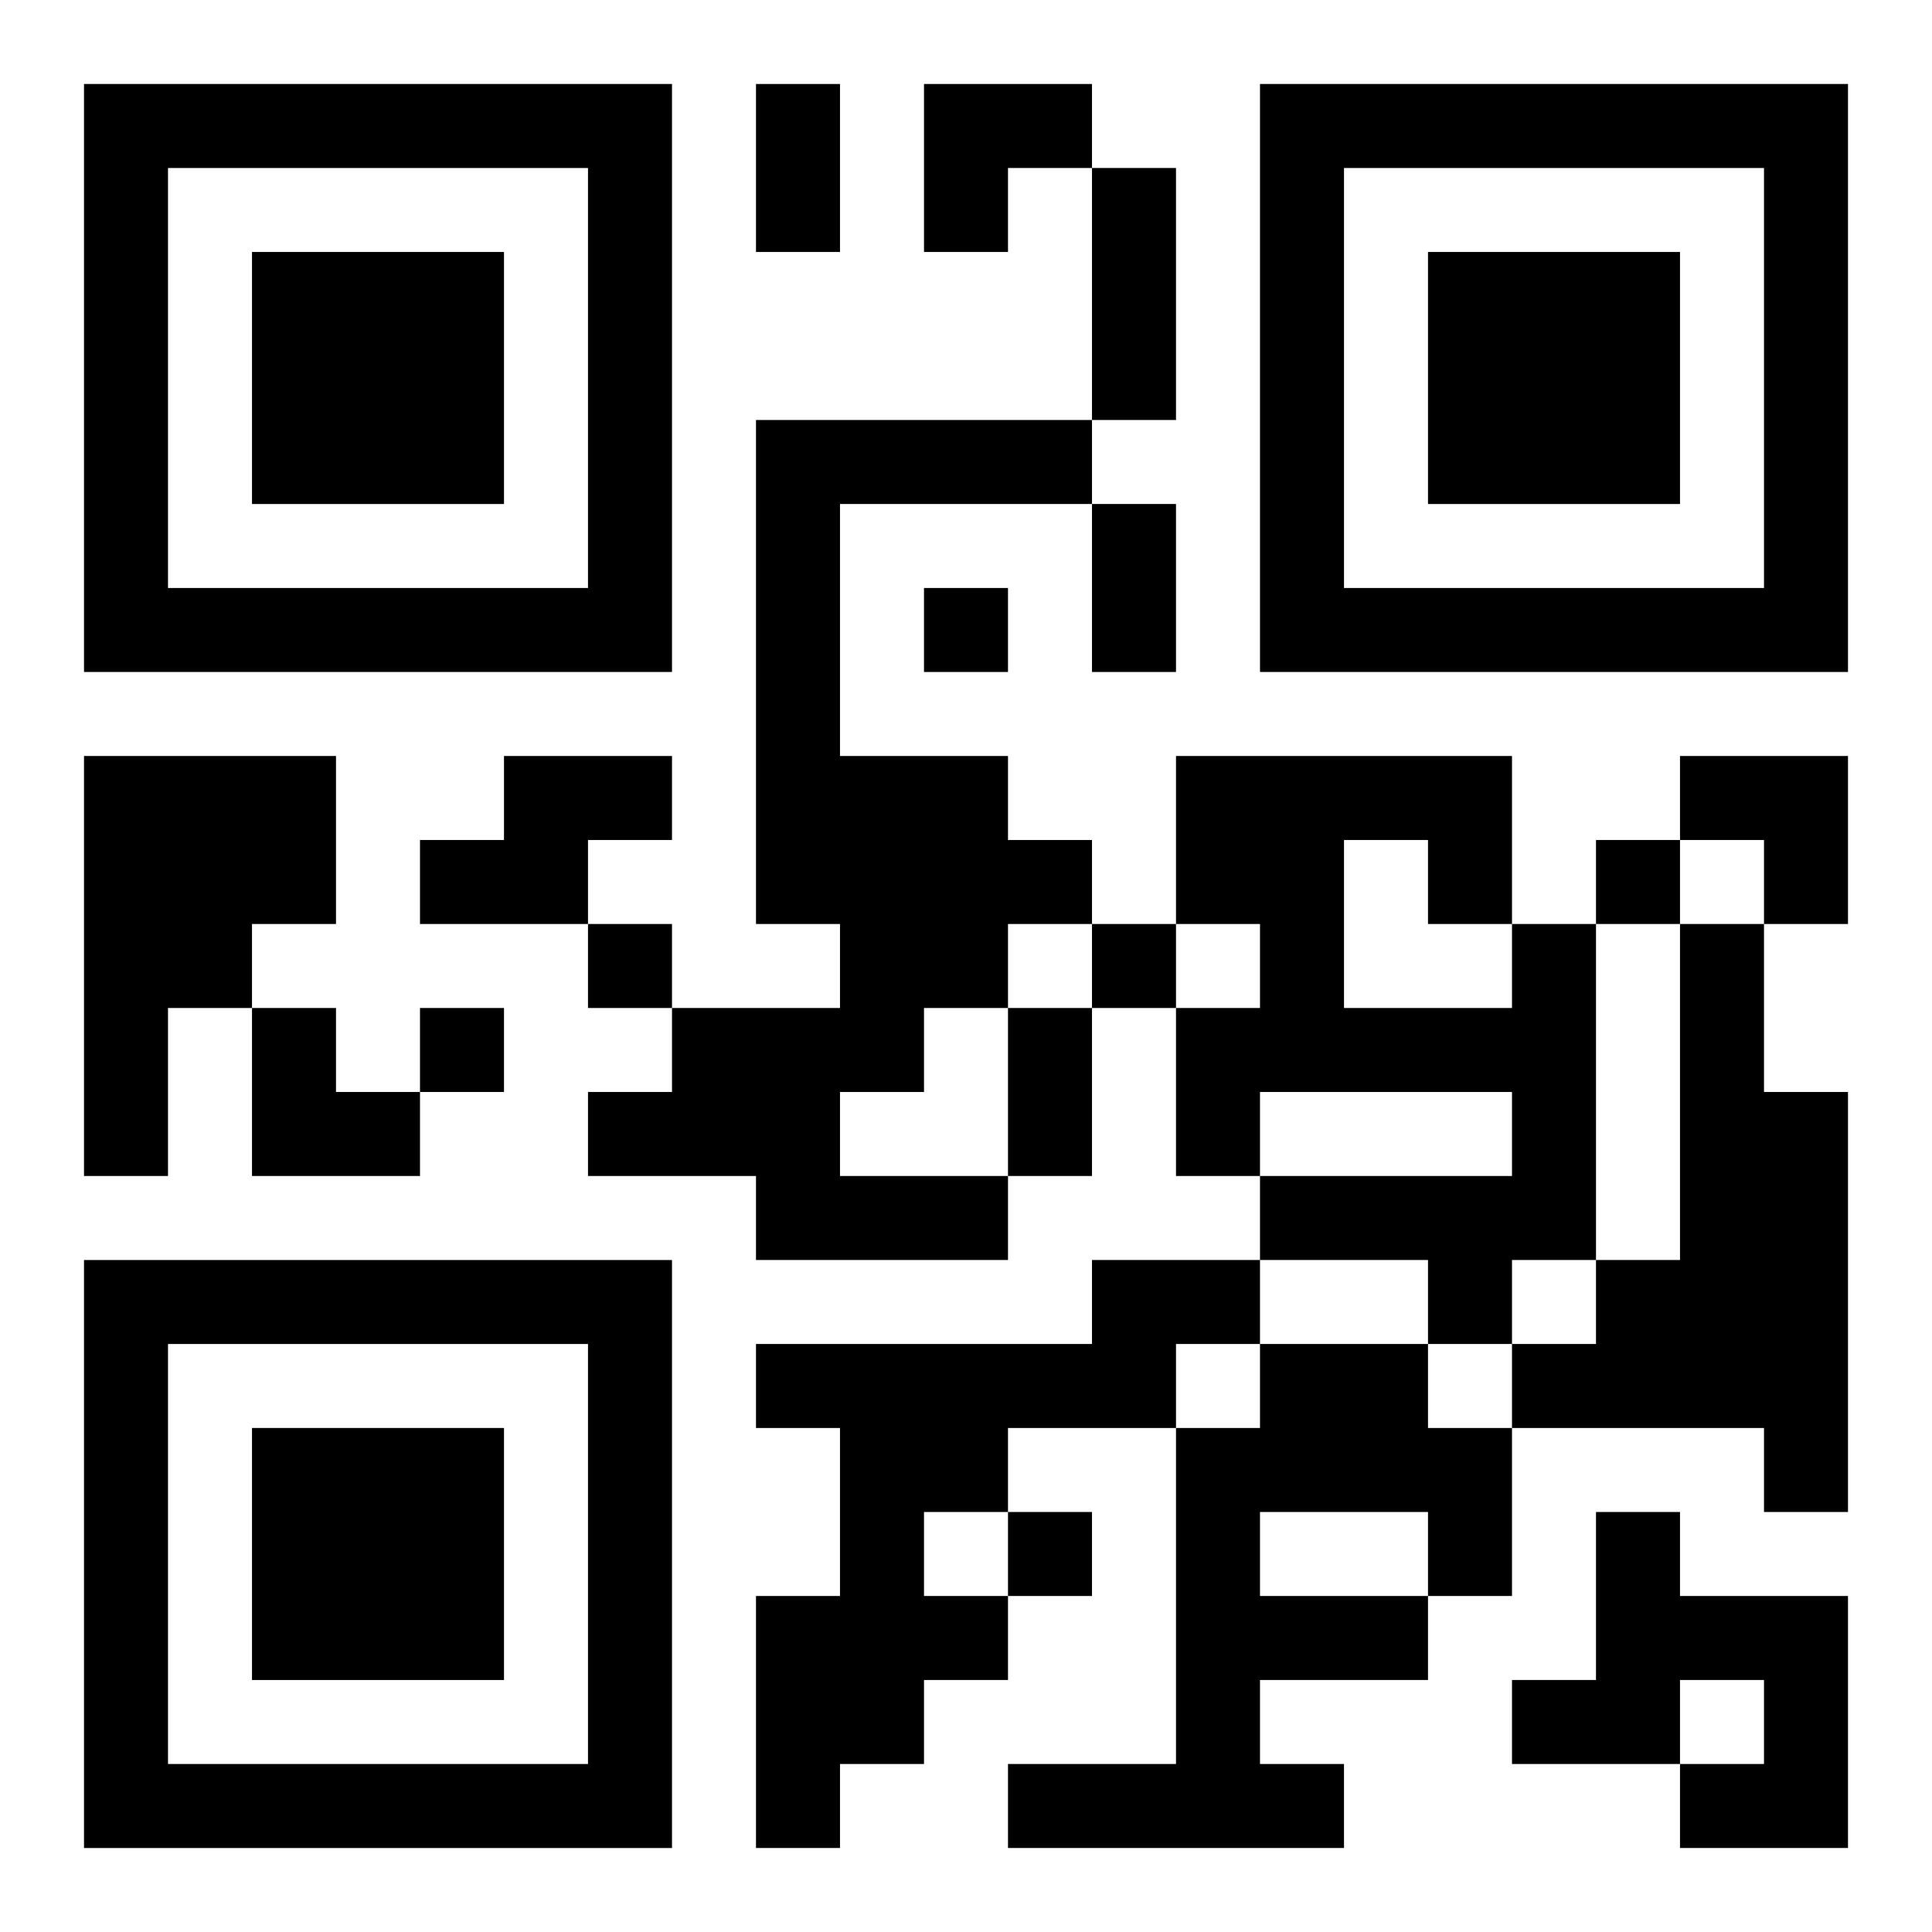
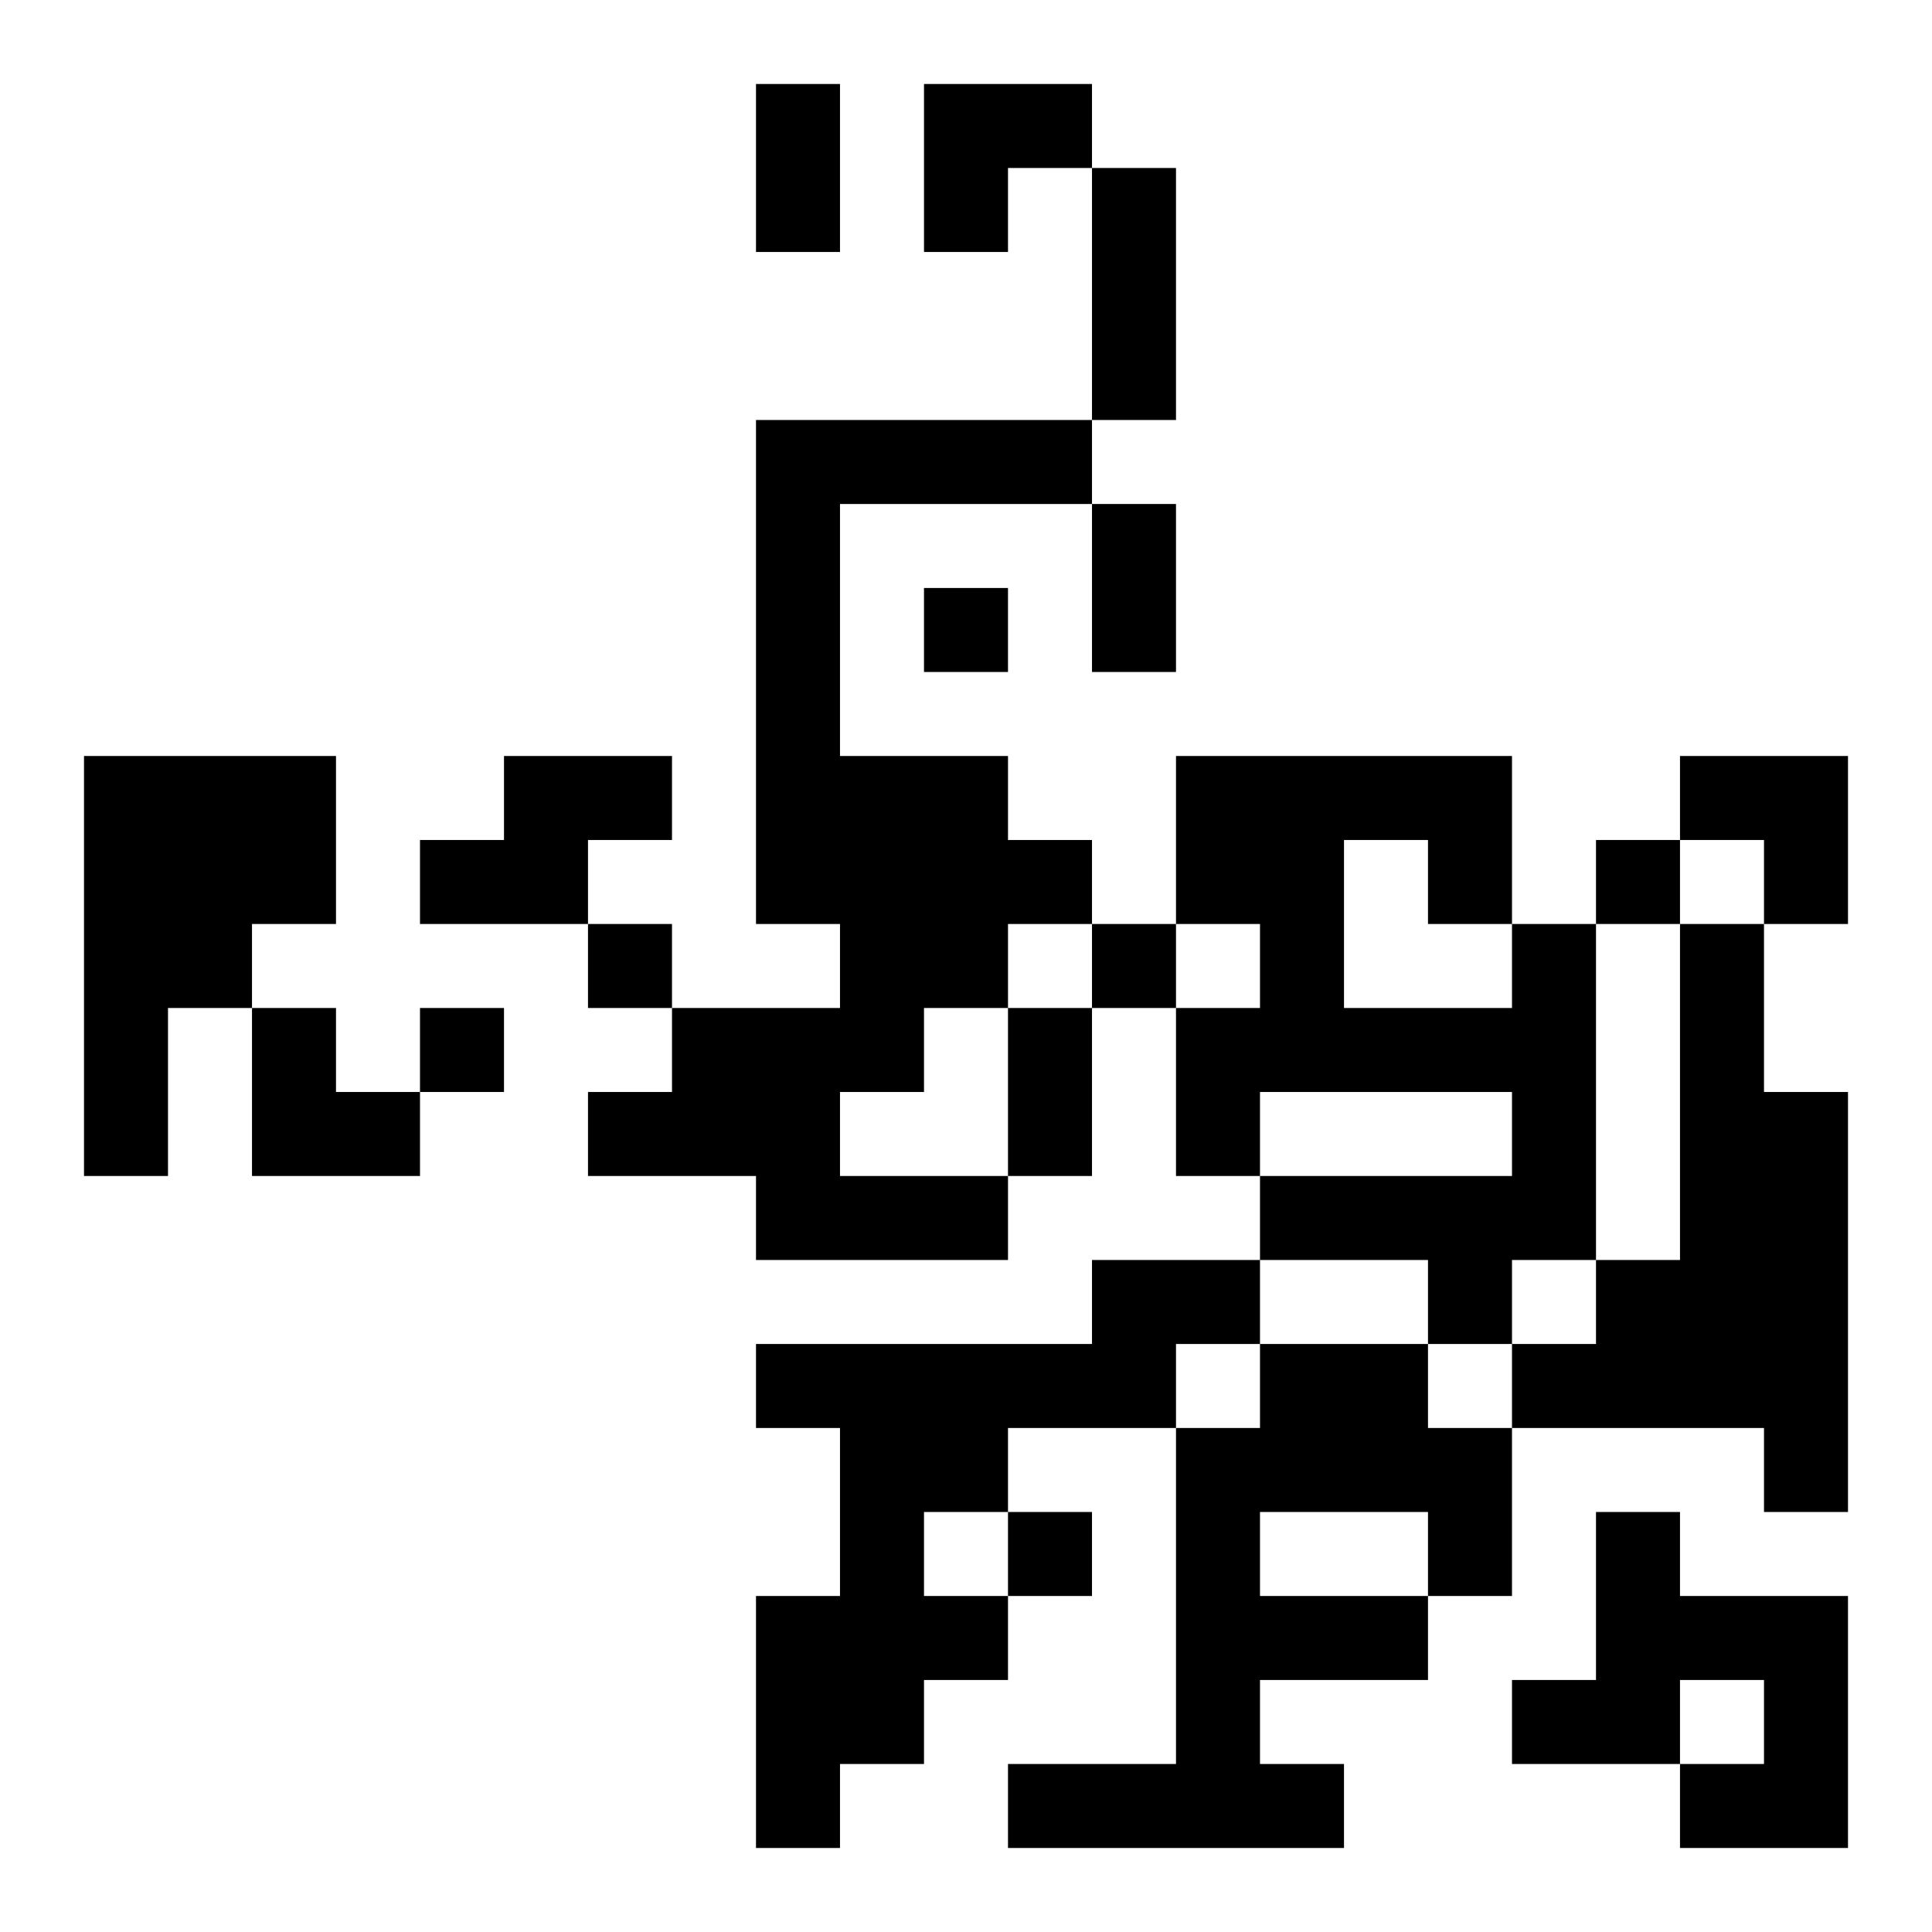
<svg xmlns="http://www.w3.org/2000/svg" xmlns:xlink="http://www.w3.org/1999/xlink" width="250" height="250" baseProfile="full" version="1.1" viewBox="-1 -1 23 23">
  <symbol id="a">
-     <path d="m0 7v7h7v-7h-7zm1 1h5v5h-5v-5zm1 1v3h3v-3h-3z" />
-   </symbol>
+     </symbol>
  <use y="-7" xlink:href="#a" />
  <use y="7" xlink:href="#a" />
  <use x="14" y="-7" xlink:href="#a" />
  <path d="m8 4h4v1h-3v3h2v1h1v1h-1v1h-1v1h-1v1h2v1h-3v-1h-2v-1h1v-1h2v-1h-1v-6m-8 4h3v2h-1v1h-1v2h-1v-5m5 0h2v1h-1v1h-2v-1h1v-1m12 2h1v4h-1v1h-1v-1h-2v-1h3v-1h-3v1h-1v-2h1v-1h-1v-2h4v2m-2-1v2h2v-1h-1v-1h-1m4 1h1v2h1v5h-1v-1h-3v-1h1v-1h1v-4m-7 4h2v1h-1v1h-2v1h-1v1h1v1h-1v1h-1v1h-1v-3h1v-2h-1v-1h4v-1m2 1h2v1h1v2h-1v1h-2v1h1v1h-4v-1h2v-4h1v-1m0 2v1h2v-1h-2m4 0h1v1h2v3h-2v-1h1v-1h-1v1h-2v-1h1v-2m-8-11v1h1v-1h-1m8 3v1h1v-1h-1m-12 1v1h1v-1h-1m6 0v1h1v-1h-1m-8 1v1h1v-1h-1m7 6v1h1v-1h-1m-3-17h1v2h-1v-2m4 1h1v3h-1v-3m0 4h1v2h-1v-2m-1 6h1v2h-1v-2m-1-11h2v1h-1v1h-1zm9 8h2v2h-1v-1h-1zm-17 3h1v1h1v1h-2z" />
</svg>